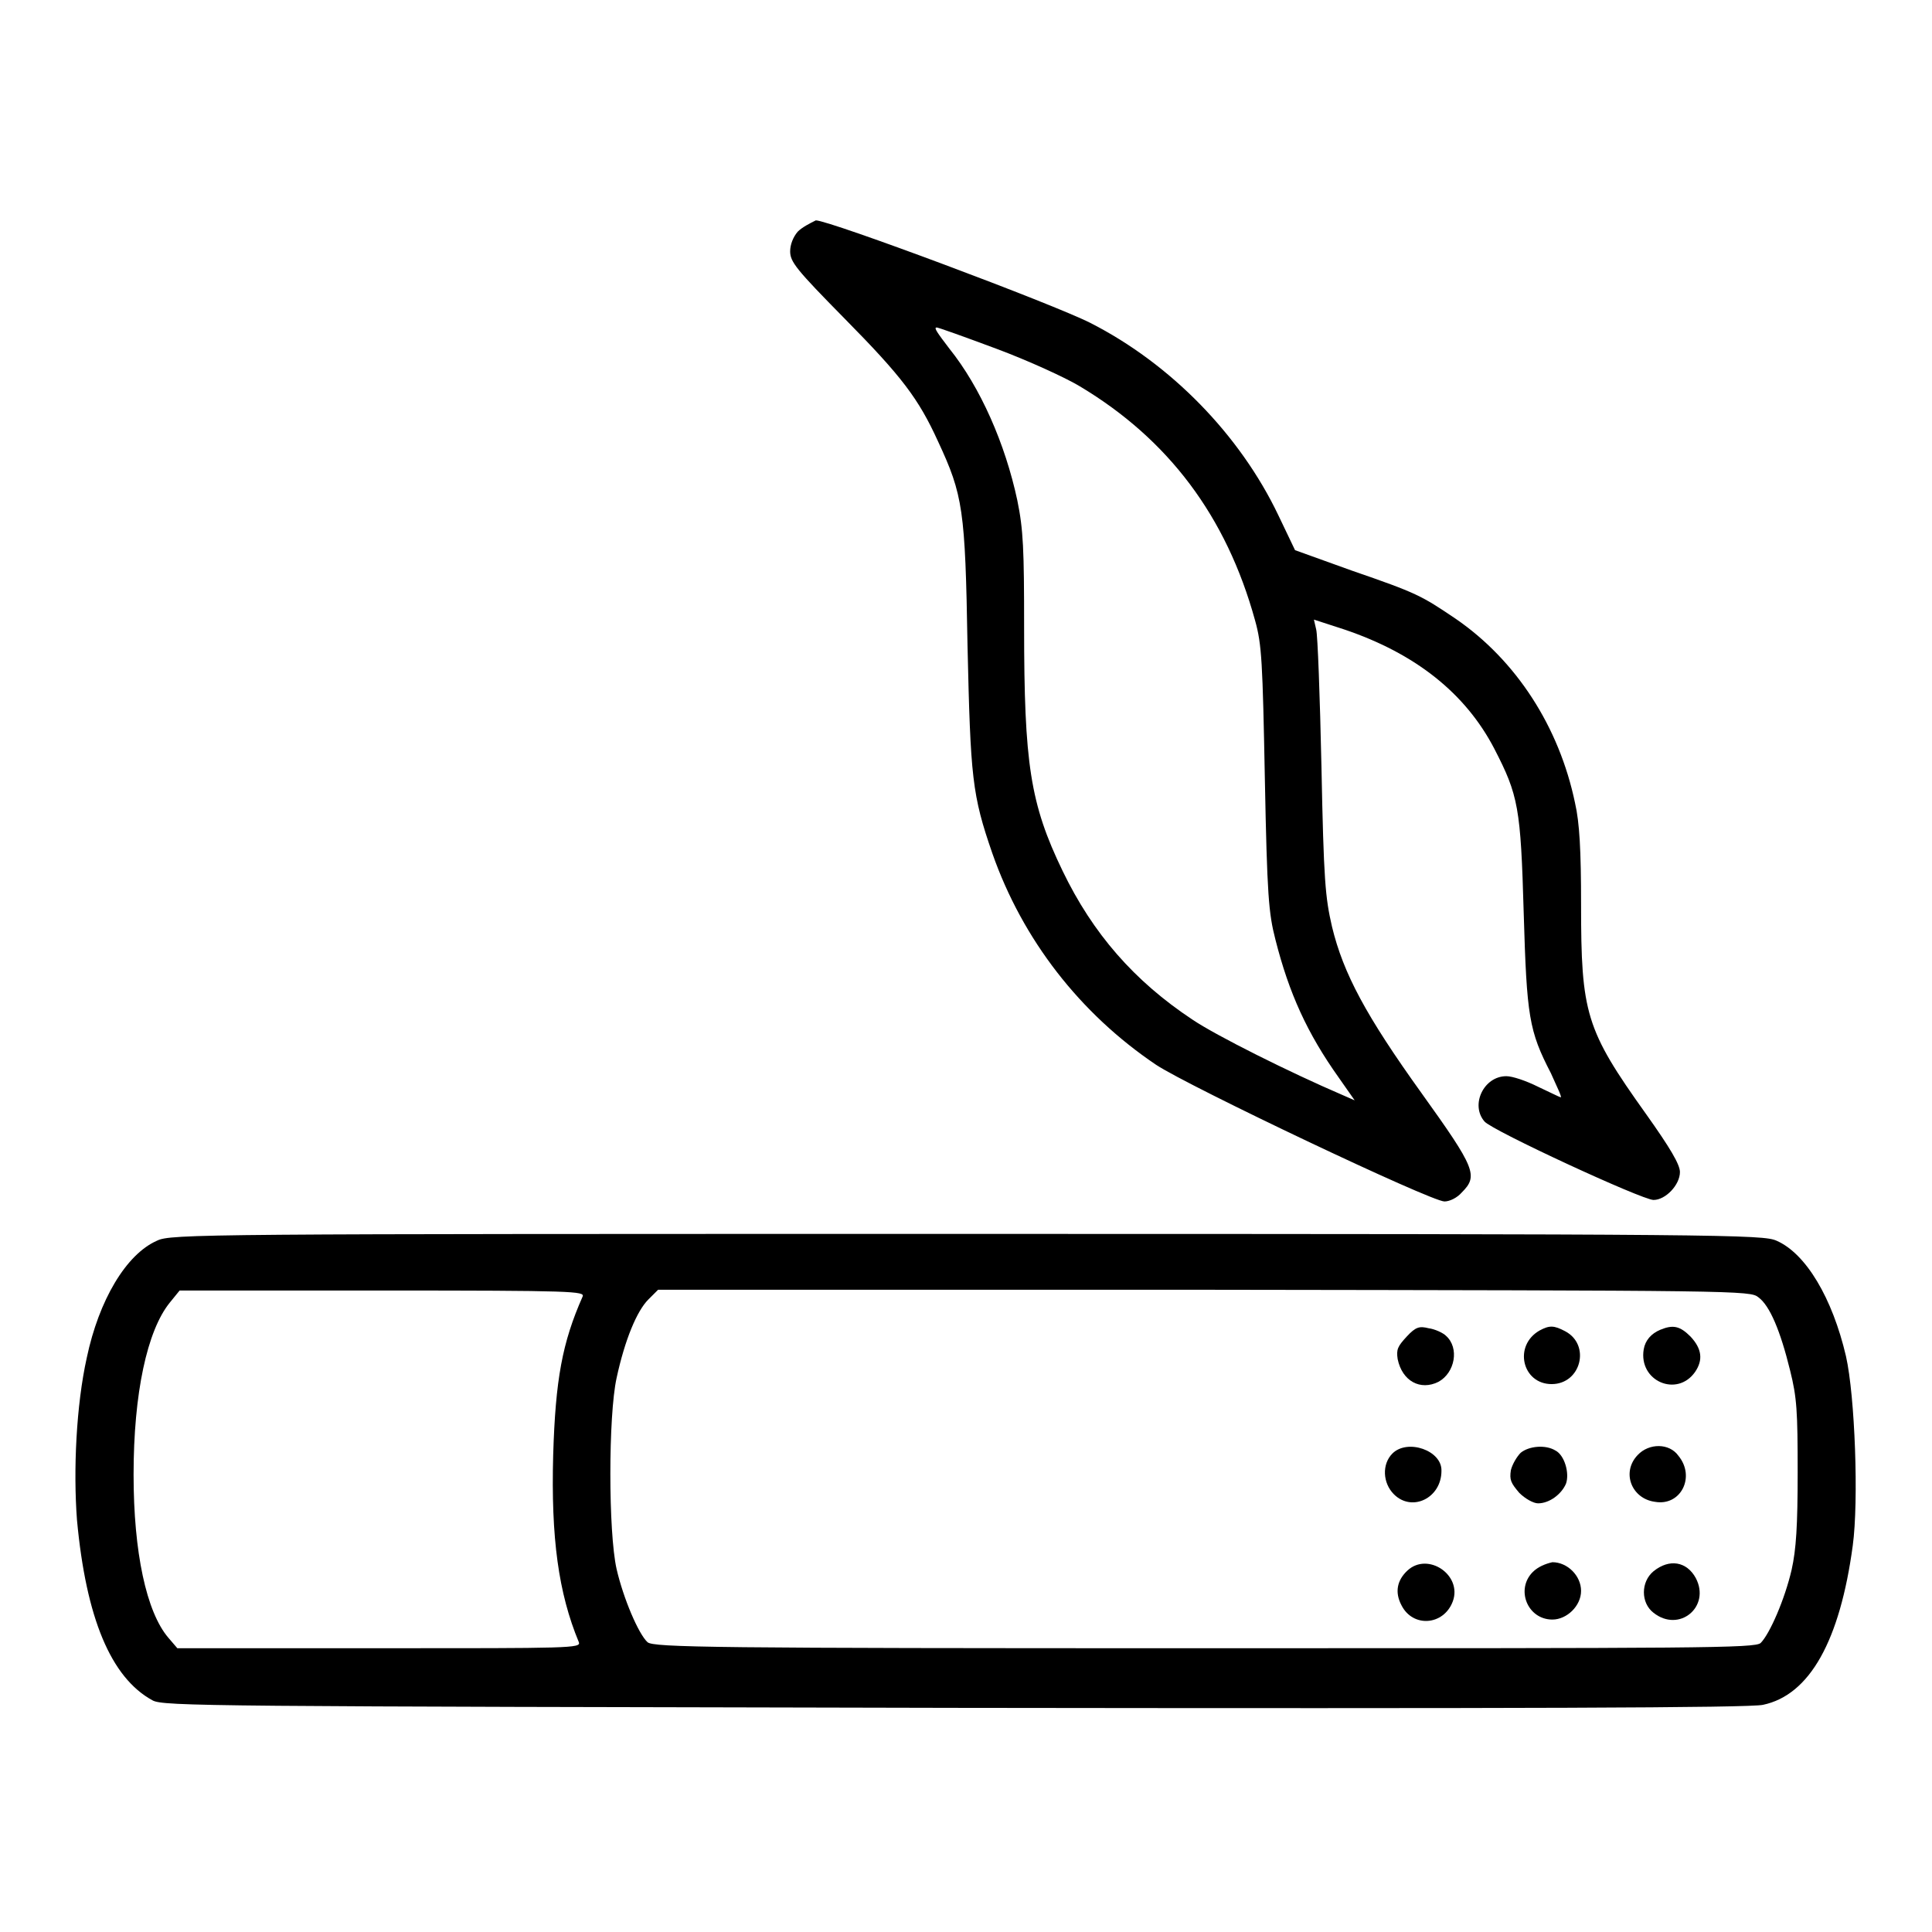
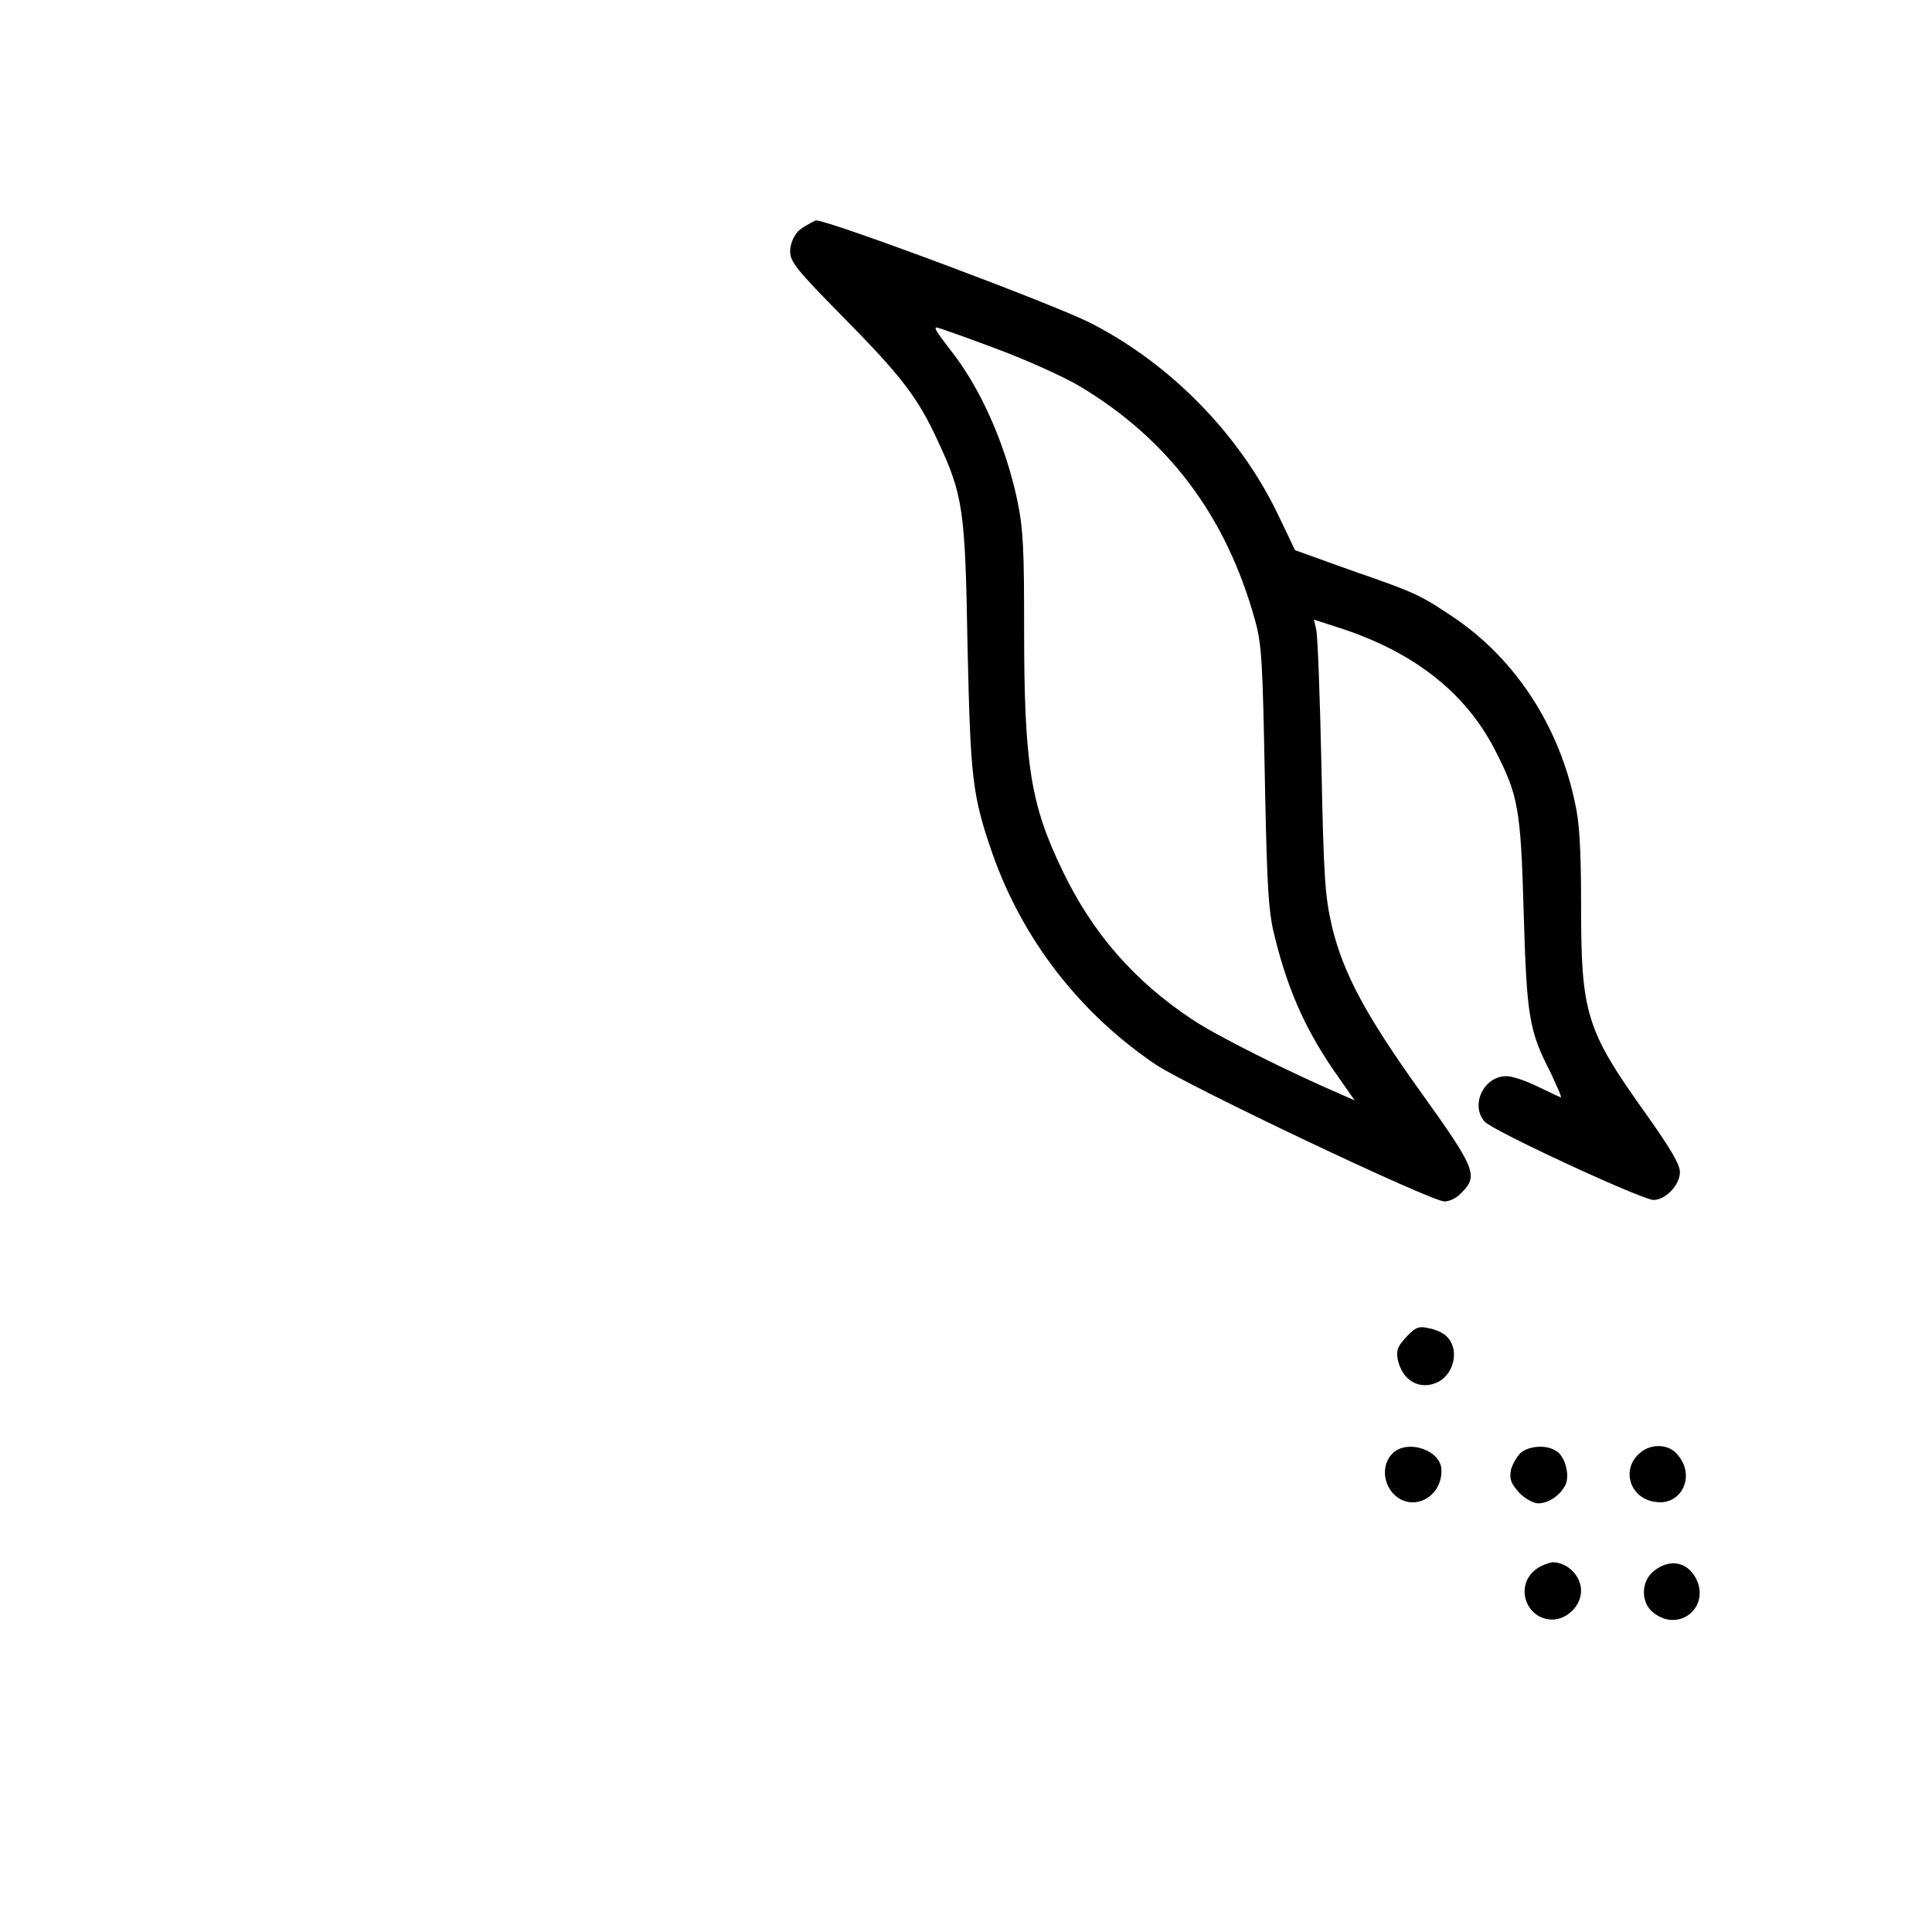
<svg xmlns="http://www.w3.org/2000/svg" version="1.1" x="0px" y="0px" viewBox="0 0 256 256" enable-background="new 0 0 256 256" xml:space="preserve">
  <g>
    <g>
      <g>
        <path fill="#000000" d="M105.7,30.7c-0.6,0.7-1,1.7-1,2.6c0,1.4,0.8,2.4,7.2,8.9c7.6,7.7,9.8,10.6,12.4,16.3c3.3,7.1,3.6,9,3.9,27c0.4,17.6,0.6,19.8,3.3,27.6c4,11.4,11.6,21.2,21.7,28c4.4,2.9,36.4,18.1,38.2,18.1c0.7,0,1.7-0.5,2.3-1.2c2.2-2.2,1.8-3.2-5.3-13.1c-7.4-10.3-10.4-15.9-11.9-22.1c-0.9-3.9-1.1-6.1-1.4-21.2c-0.2-9.3-0.5-17.5-0.7-18.2l-0.3-1.3l4,1.3c9.5,3.2,16.1,8.5,19.9,15.8c3.2,6.2,3.5,7.8,3.9,21.8c0.4,13.7,0.7,15.6,3.6,21.2c0.8,1.8,1.5,3.2,1.3,3.2c-0.1,0-1.5-0.7-3-1.4c-1.6-0.8-3.4-1.4-4.2-1.4c-3,0-4.8,3.8-2.9,6c1,1.2,20.9,10.4,22.4,10.4c1.6,0,3.5-2,3.5-3.7c0-1-1.3-3.2-4.5-7.7c-8-11.2-8.6-13.3-8.6-27.8c0-7.1-0.2-10.8-0.8-13.4c-2.1-10.1-7.8-18.9-15.8-24.4c-4.6-3.1-5.1-3.4-13.8-6.4l-7.5-2.7l-2.2-4.6c-5.1-10.7-14.3-20.1-24.9-25.5c-4.9-2.5-34.6-13.6-36.4-13.6C107.3,29.6,106.3,30.1,105.7,30.7z M132,46.2c4.3,1.6,9.3,3.9,11.1,5c11.7,7,19.4,17.2,23.2,31c0.9,3.2,1,5.5,1.3,21c0.3,15.5,0.5,17.8,1.4,21.3c1.8,7.1,4.2,12.4,8.4,18.3l2.1,3l-1.6-0.7c-7-3-16.8-7.9-19.9-10c-7.7-5.1-13.2-11.4-17.2-19.7c-4.3-8.9-5.1-14.2-5.1-32.3c0-10.3-0.1-12.9-0.9-16.8c-1.6-7.5-4.9-15-9-20.1c-1.6-2.1-2.1-2.8-1.7-2.8C124.1,43.3,127.7,44.6,132,46.2z" />
-         <path fill="#000000" d="M20.8,164.4c-4.1,1.8-7.7,7.9-9.3,15.5c-1.4,6.3-1.8,14.9-1.3,21.5c1.2,13,4.5,20.9,10,23.9c1.4,0.8,7.5,0.8,106.2,1c75.5,0.1,105.4,0,107.2-0.4c6.2-1.3,10.2-8.5,11.9-21.1c0.8-5.9,0.3-19.8-0.9-25.1c-1.8-7.7-5.3-13.6-9.2-15.3c-1.8-0.8-6.3-0.9-107.3-0.9C26.9,163.5,22.6,163.5,20.8,164.4z M77.2,171.8c-2.7,6.1-3.6,11-3.9,21c-0.3,11,0.7,18.3,3.4,24.8c0.3,0.8-1.1,0.8-26.4,0.8H23.5l-1.2-1.4c-2.9-3.4-4.6-11.3-4.6-21.6c0-10.8,1.8-19.1,4.8-22.8l1.3-1.6h26.8C76.1,171,77.5,171.1,77.2,171.8z M233,171.9c1.5,1.1,2.9,4.4,4.2,9.7c0.9,3.6,1,5.4,1,13.5c0,7.1-0.2,10.2-0.8,12.9c-0.9,3.9-2.9,8.5-4.1,9.7c-0.7,0.7-8.1,0.7-73.7,0.7c-65.1,0-73-0.1-73.8-0.8c-1.2-1.1-3.2-5.8-4.1-9.7c-1.1-4.9-1.1-20.3,0-25.3c1.1-5.1,2.7-8.9,4.2-10.4l1.3-1.3h72.3C230.7,171,231.9,171,233,171.9z" />
        <path fill="#000000" d="M186.4,177.1c-1.2,1.3-1.4,1.7-1.2,3c0.6,2.9,3,4.2,5.4,3c2.2-1.2,2.8-4.5,1-6.1c-0.4-0.4-1.5-0.9-2.3-1C188.1,175.7,187.6,175.8,186.4,177.1z" />
-         <path fill="#000000" d="M204,176.3c-3.5,2-2.3,7.1,1.6,7.1c3.9,0,5.2-5.2,1.8-7C205.9,175.6,205.3,175.6,204,176.3z" />
-         <path fill="#000000" d="M220,176.2c-1.2,0.5-2,1.4-2.2,2.6c-0.7,4.2,4.4,6.4,6.8,3c1.1-1.6,0.9-3.1-0.6-4.7C222.6,175.7,221.7,175.5,220,176.2z" />
        <path fill="#000000" d="M184.5,192.6c-1.4,1.4-1.3,3.9,0.2,5.4c2.4,2.4,6.3,0.5,6.3-3.1C191.1,192.2,186.5,190.6,184.5,192.6z" />
        <path fill="#000000" d="M201.5,192.5c-0.5,0.5-1.1,1.5-1.3,2.3c-0.2,1.3,0,1.7,1.1,3c0.8,0.8,1.9,1.4,2.5,1.4c1.5,0,3.1-1.2,3.7-2.6c0.5-1.4-0.2-3.8-1.4-4.4C204.8,191.4,202.6,191.6,201.5,192.5z" />
        <path fill="#000000" d="M217,192.8c-2.2,2.3-0.8,5.8,2.3,6.2c3.4,0.6,5.4-3.3,3.1-6.1C221.2,191.2,218.5,191.2,217,192.8z" />
-         <path fill="#000000" d="M186.5,208.1c-1.4,1.3-1.7,2.9-0.8,4.6c1.5,3,5.6,2.7,6.8-0.5C193.8,208.7,189.2,205.6,186.5,208.1z" />
        <path fill="#000000" d="M203.1,208.3c-2.3,2.3-0.7,6.3,2.6,6.3c1.9,0,3.8-1.8,3.8-3.8s-1.8-3.8-3.8-3.8C204.8,207.2,203.8,207.6,203.1,208.3z" />
        <path fill="#000000" d="M219.1,208.2c-1.7,1.4-1.7,4.2,0,5.5c3.4,2.7,7.6-0.8,5.6-4.6C223.5,206.9,221.2,206.5,219.1,208.2z" />
      </g>
    </g>
  </g>
</svg>